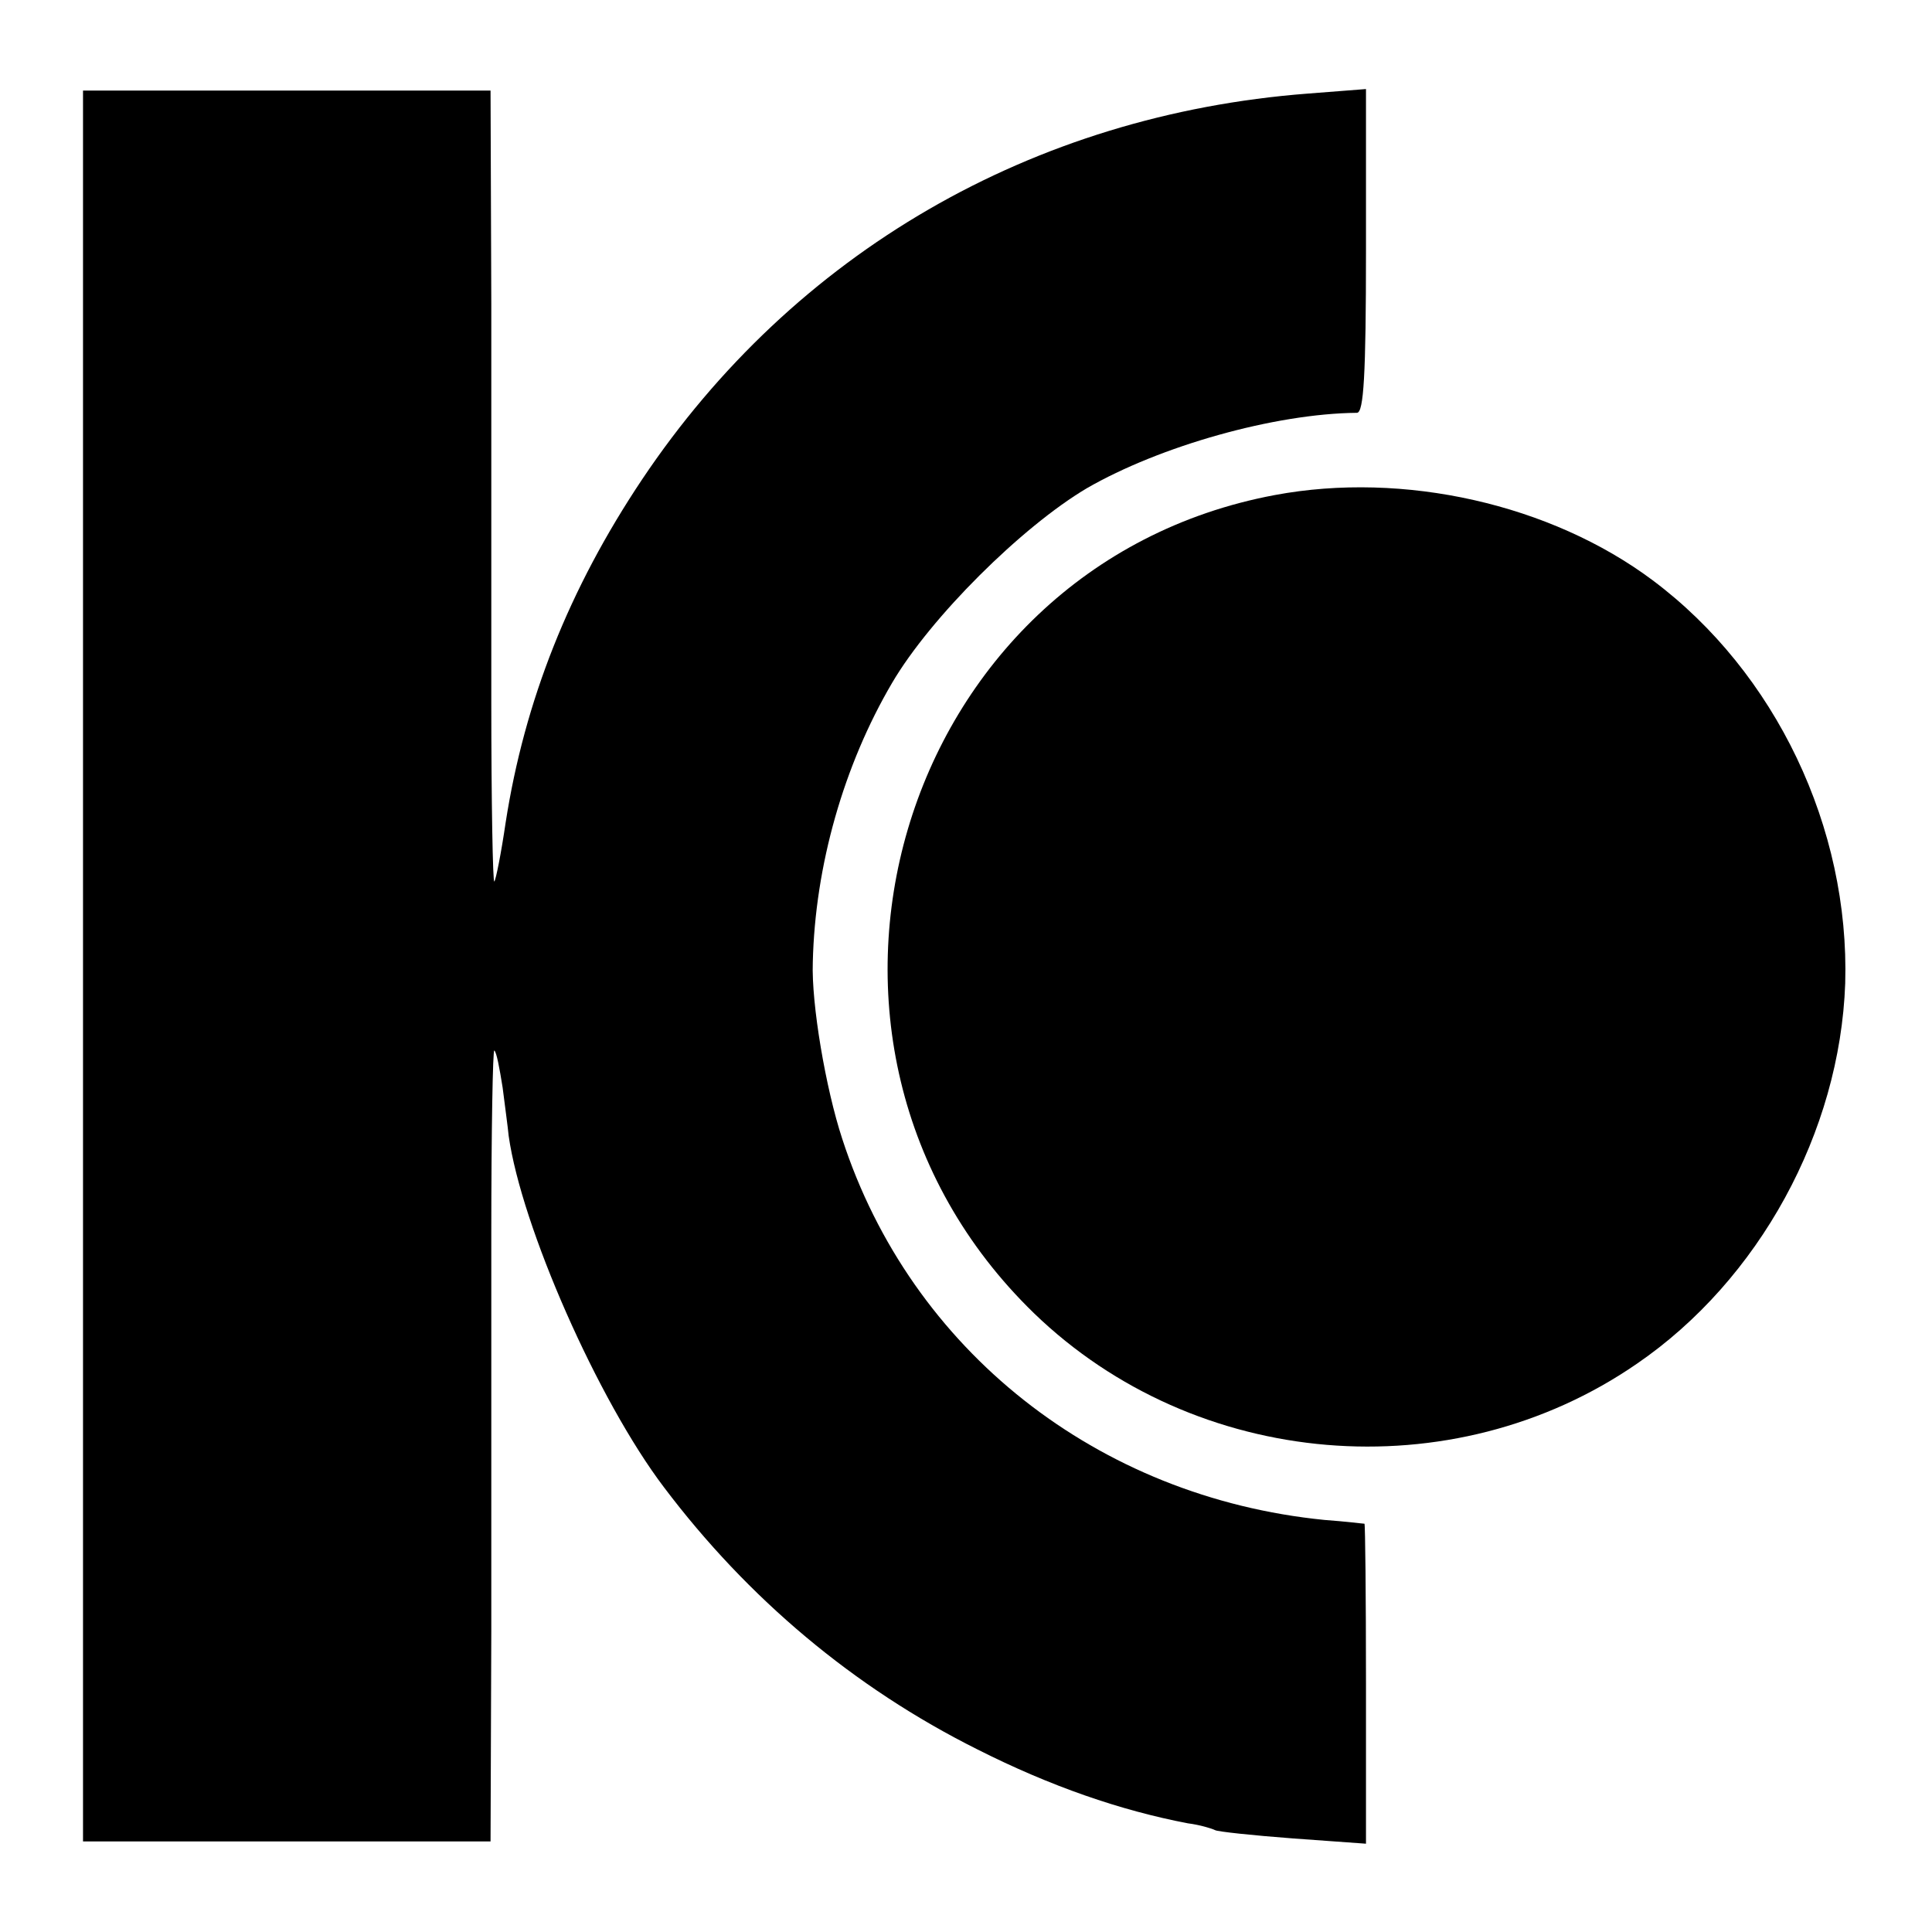
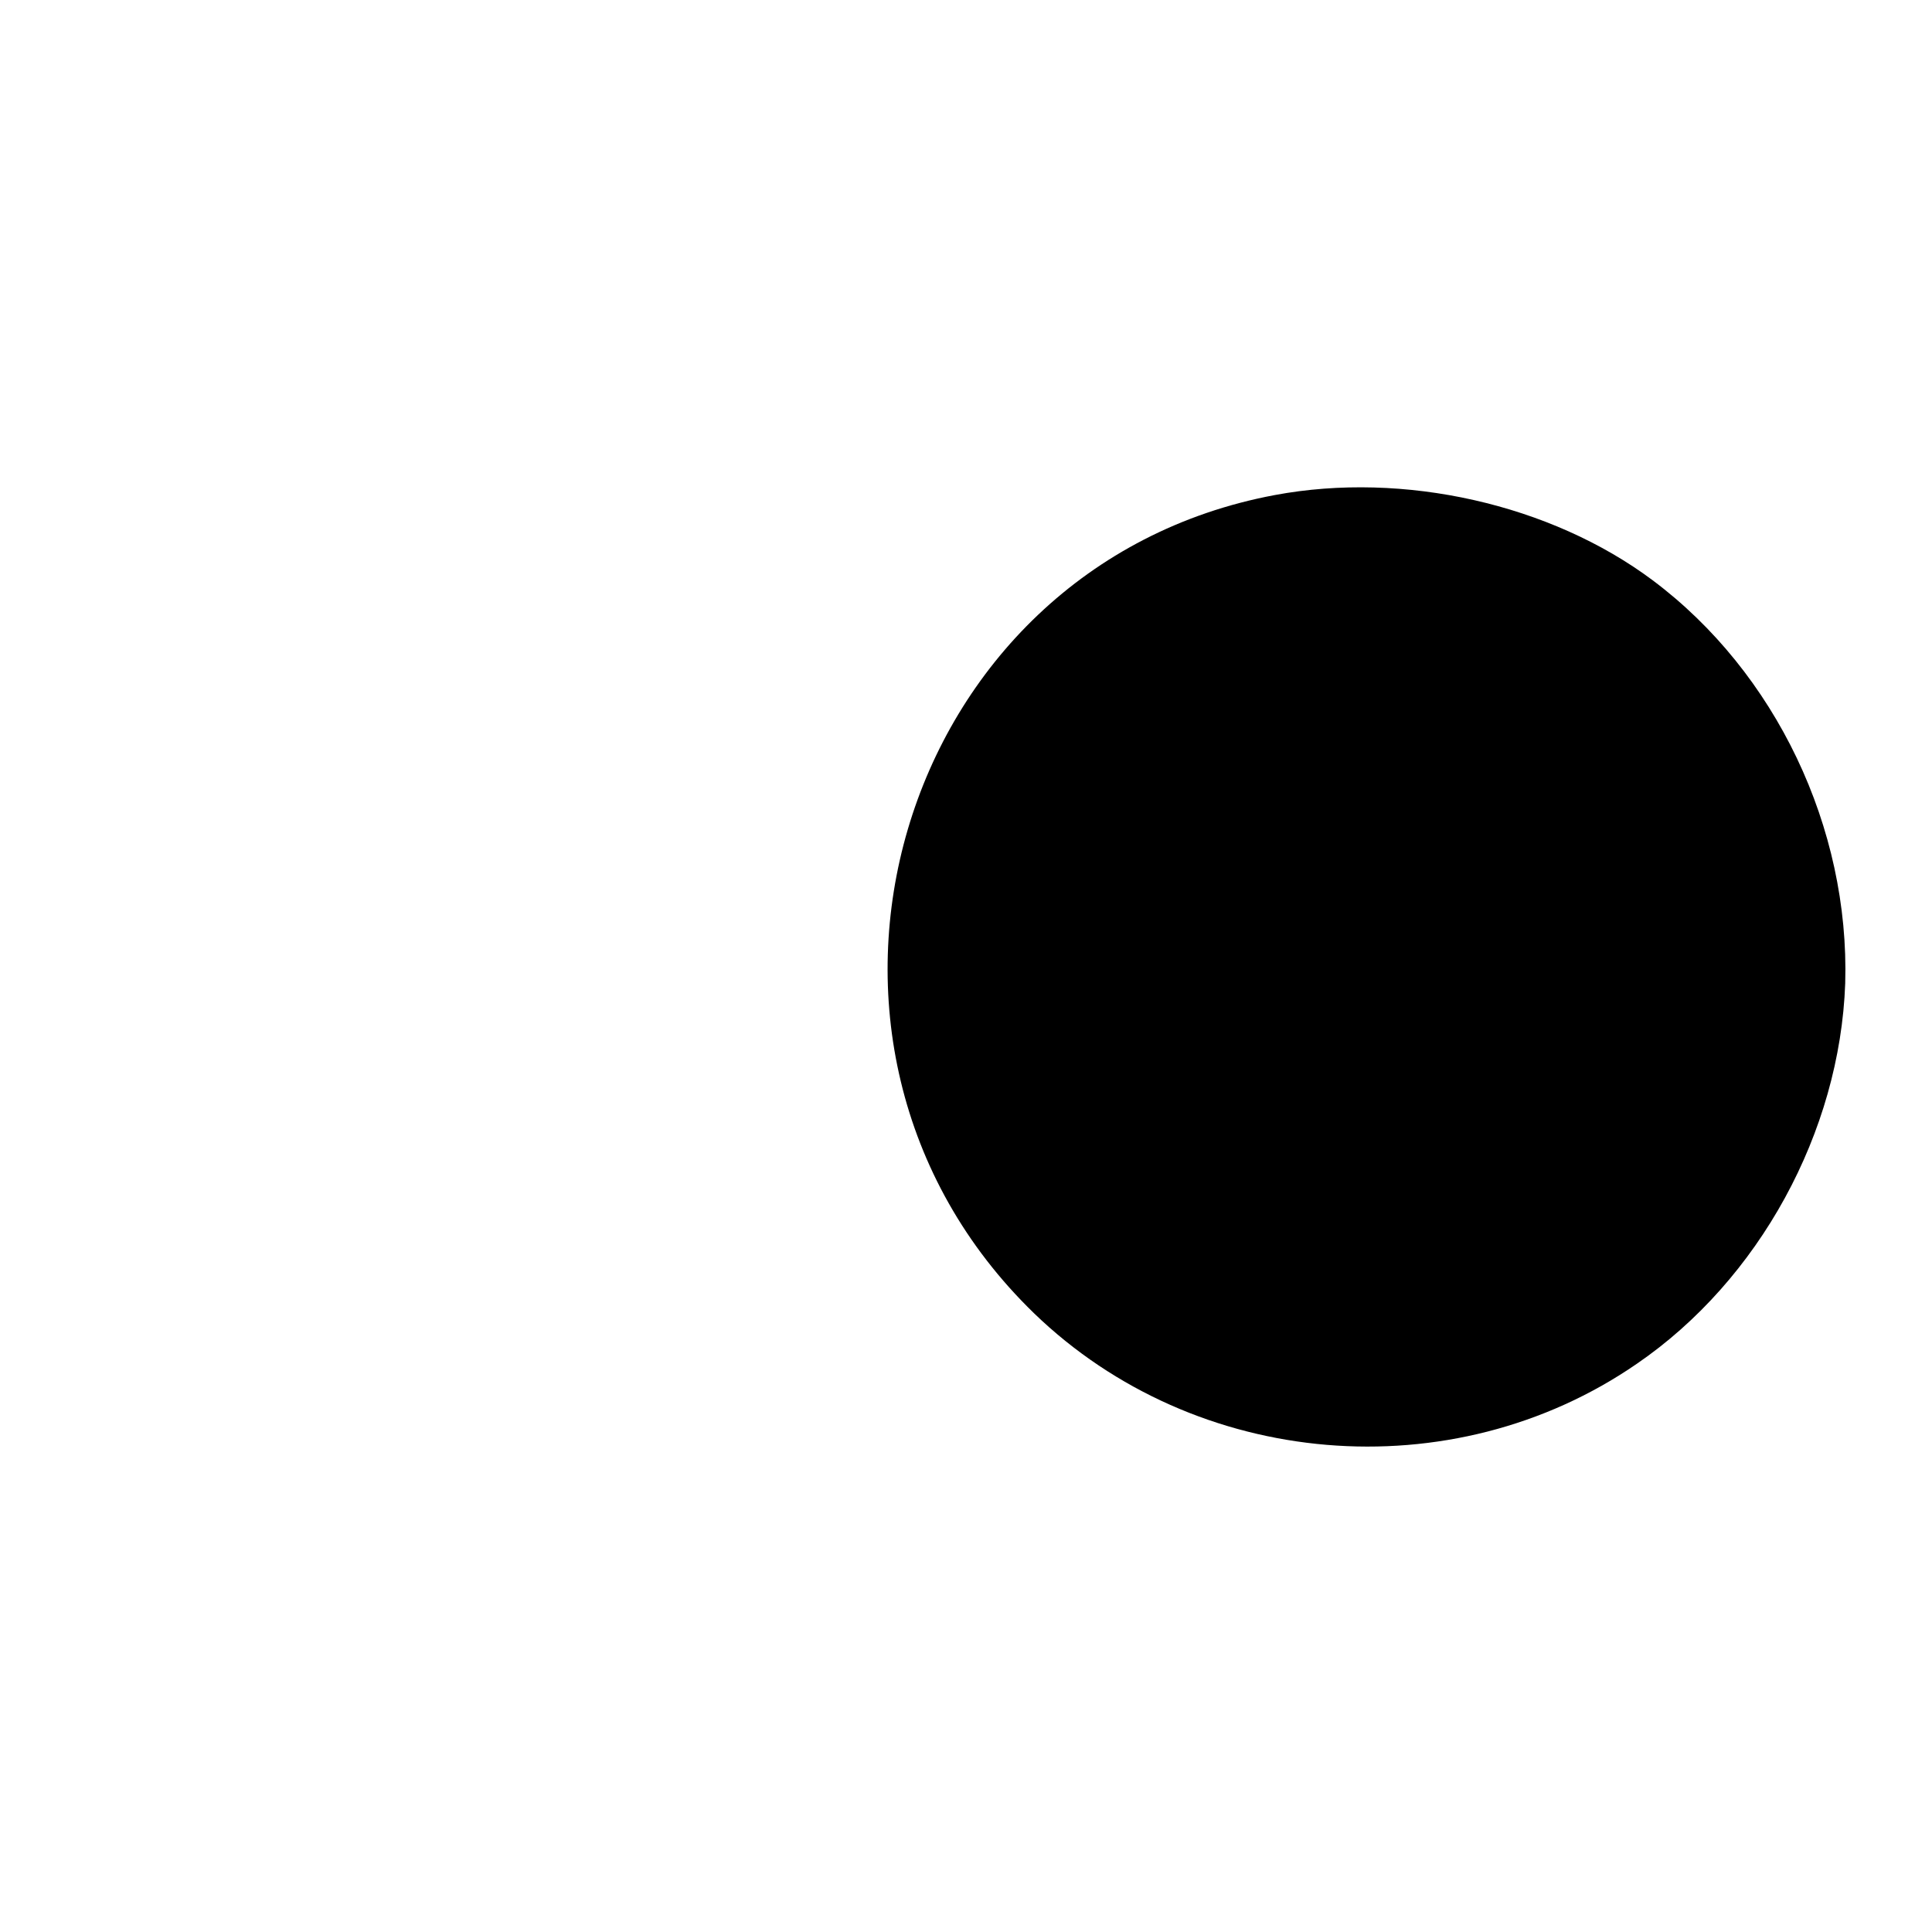
<svg xmlns="http://www.w3.org/2000/svg" version="1.0" width="256pt" height="256pt" viewBox="0 0 256 256" preserveAspectRatio="xMidYMid meet">
  <g transform="translate(0,256) scale(0.1,-0.1)" fill="#000000" stroke="none">
-     <path d="M110 1280 l0 -1160 270 0 270 0 1 278 c0 152 0 389 0 526 0 137 2 247 4 244 3 -2 7 -24 11 -49 3 -24 7 -53 8 -64 17 -120 118 -350 206 -466 111 -147 251 -265 415 -347 97 -49 190 -81 279 -98 16 -2 32 -7 36 -9 3 -2 50 -7 103 -11 l97 -7 0 212 c0 116 -1 211 -2 212 -2 0 -25 3 -53 5 -301 30 -548 225 -639 505 -22 67 -41 179 -39 234 3 128 41 261 105 370 51 87 172 207 258 258 97 56 249 99 358 100 9 0 12 50 12 215 l0 214 -77 -6 c-365 -28 -681 -211 -882 -511 -97 -145 -156 -294 -181 -455 -6 -41 -13 -76 -15 -78 -2 -3 -4 105 -4 239 0 134 0 371 0 527 l-1 282 -270 0 -270 0 0 -1160z" />
-     <path d="M1689 1904 c-502 -94 -688 -726 -319 -1084 214 -207 554 -236 799 -67 162 111 269 307 276 504 6 206 -92 412 -255 534 -135 101 -330 145 -501 113z" />
+     <path d="M1689 1904 c-502 -94 -688 -726 -319 -1084 214 -207 554 -236 799 -67 162 111 269 307 276 504 6 206 -92 412 -255 534 -135 101 -330 145 -501 113" />
  </g>
</svg>